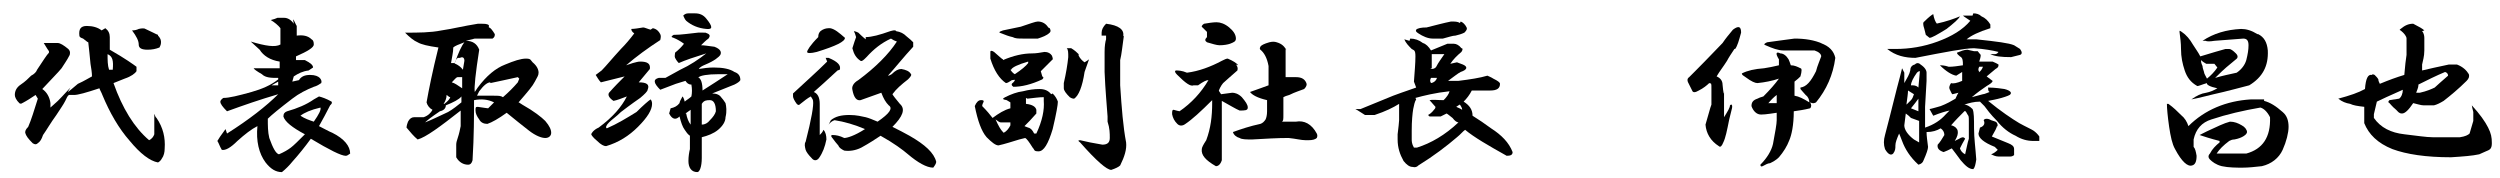
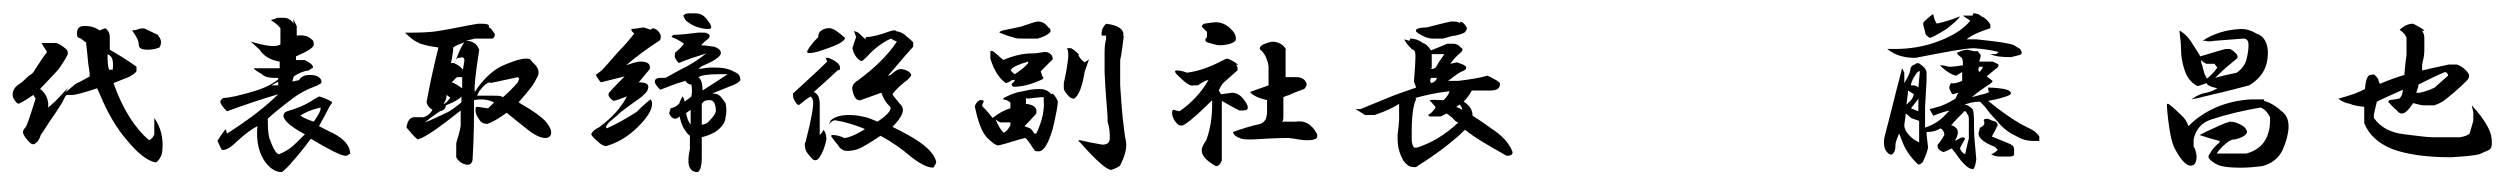
<svg xmlns="http://www.w3.org/2000/svg" id="_レイヤー_1" data-name="レイヤー 1" version="1.1" viewBox="0 0 337 24">
  <defs>
    <style>
      .cls-1 {
        fill: #000;
        stroke-width: 0px;
      }

      .cls-2 {
        isolation: isolate;
      }
    </style>
  </defs>
  <g id="vicepresident_ito" data-name="vicepresident ito" class="cls-2">
    <g class="cls-2">
-       <path class="cls-1" d="M14.2,3.8c.4.3.6.7.6,1.2s0,.7,0,1c0,.2,0,.5,0,.7,2.1,1.2,3.2,2,3.6,2.3,0,.1,0,.3,0,.6-.2.3-.7.7-1.6,1-.5.2-1,.4-1.5.6,1.2,3.4,2.8,6,4.8,7.7.4-.2.6-.5.7-.8,0-.3,0-1.1,0-2.2s0-.2.3,0c.9,1.3,1.2,2.7,1.1,4.1,0,.5-.1,1-.4,1.4-.1.2-.3.4-.5.5-1.1-.2-2.4-1.2-3.8-2.9-1.5-1.7-2.7-3.8-3.7-6.2-.1-.3-.3-.6-.4-.9-1.8.6-2.9.9-3.4.9h-.7c-.2.1-.3.4-.5.8-.2.4-.6,1-1.2,1.9-.8,1.1-1.3,2-1.8,2.7-.2.6-.4.9-.7,1.1-.2.2-.4.2-.7,0-.6-.6-.9-1-1-1.4,0-.2,0-.4.4-.8.4-.9.8-2.2,1.3-3.8l-.3-.5c-.6.4-1.2.8-1.8,1.1-.1.1-.3.1-.4,0-.4-.4-.6-.8-.6-1.1,0-.5.2-1,.8-1.4.6-.4,1-.8,1.4-1.2.4-.2.7-.5.8-.8.8-1.2,1.3-2,1.6-2.3v-.2c-.3-.4-.5-.8-.7-1.1h.8c.4,0,.8,0,1.1,0,.3,0,.8.3,1.4.8.2.2.3.4.2.8-.4.8-.8,1.3-1.1,1.8-.4.5-1.3,1.4-2.6,2.8.6.4,1,1.1,1.1,1.9,0,.3,0,.5,0,.6l1-.9c.8-.8,1.3-1.4,1.7-1.8-.2.3-.3.5-.4.7-.6.4,0,0,1.4-1.2.9-.4,1.5-.8,1.9-1,0-.5-.1-1.1-.2-1.7-.1-1.1-.2-2-.3-2.9-.1,0-.3-.2-.7-.5-.3-.1-.5-.2-.5-.4-.1-.9.2-1.3,1-1.3s1.5.2,2,.6ZM14.7,9.4h.5c.1-1.2,0-1.8-.7-2.1,0,.8,0,1.5.2,2.1ZM21.3,4.8c.2.2.4.5.4.8s0,.4-.2.8c-.5.2-1,.3-1.6.3-.8,0-1.2-.2-1.2-.7s-.3-1.1-.9-1.9h0c.4,0,.7-.1.9-.2.4-.1.8-.1.9,0,.9.4,1.4.7,1.7.8Z" />
+       <path class="cls-1" d="M14.2,3.8c.4.3.6.7.6,1.2s0,.7,0,1c0,.2,0,.5,0,.7,2.1,1.2,3.2,2,3.6,2.3,0,.1,0,.3,0,.6-.2.3-.7.7-1.6,1-.5.2-1,.4-1.5.6,1.2,3.4,2.8,6,4.8,7.7.4-.2.6-.5.7-.8,0-.3,0-1.1,0-2.2c.9,1.3,1.2,2.7,1.1,4.1,0,.5-.1,1-.4,1.4-.1.2-.3.4-.5.5-1.1-.2-2.4-1.2-3.8-2.9-1.5-1.7-2.7-3.8-3.7-6.2-.1-.3-.3-.6-.4-.9-1.8.6-2.9.9-3.4.9h-.7c-.2.1-.3.4-.5.8-.2.4-.6,1-1.2,1.9-.8,1.1-1.3,2-1.8,2.7-.2.6-.4.9-.7,1.1-.2.2-.4.2-.7,0-.6-.6-.9-1-1-1.4,0-.2,0-.4.4-.8.4-.9.8-2.2,1.3-3.8l-.3-.5c-.6.4-1.2.8-1.8,1.1-.1.1-.3.1-.4,0-.4-.4-.6-.8-.6-1.1,0-.5.2-1,.8-1.4.6-.4,1-.8,1.4-1.2.4-.2.7-.5.8-.8.8-1.2,1.3-2,1.6-2.3v-.2c-.3-.4-.5-.8-.7-1.1h.8c.4,0,.8,0,1.1,0,.3,0,.8.3,1.4.8.2.2.3.4.2.8-.4.8-.8,1.3-1.1,1.8-.4.5-1.3,1.4-2.6,2.8.6.4,1,1.1,1.1,1.9,0,.3,0,.5,0,.6l1-.9c.8-.8,1.3-1.4,1.7-1.8-.2.3-.3.5-.4.7-.6.4,0,0,1.4-1.2.9-.4,1.5-.8,1.9-1,0-.5-.1-1.1-.2-1.7-.1-1.1-.2-2-.3-2.9-.1,0-.3-.2-.7-.5-.3-.1-.5-.2-.5-.4-.1-.9.2-1.3,1-1.3s1.5.2,2,.6ZM14.7,9.4h.5c.1-1.2,0-1.8-.7-2.1,0,.8,0,1.5.2,2.1ZM21.3,4.8c.2.2.4.5.4.8s0,.4-.2.8c-.5.2-1,.3-1.6.3-.8,0-1.2-.2-1.2-.7s-.3-1.1-.9-1.9h0c.4,0,.7-.1.9-.2.4-.1.8-.1.9,0,.9.4,1.4.7,1.7.8Z" />
      <path class="cls-1" d="M39.5,2.6c.2.2.3.6.5.9,0,.2,0,.6,0,1.3.8-.1,1.5,0,2,.5.2.1.3.3.3.7s-.8.9-2.4,1.6v.5c.3,0,.7,0,1.2,0,.8.4,1.1.7,1.1,1l-.6.4c-.8.1-1.4.4-2,.8l-.2.7.9-.2c.3-.5.8-.7,1.5-.7.7,0,1.1.2,1.3.4.2.2.3.5.2.7-.3.2-.6.4-1,.5-1,.4-2,.9-2.9,1.6-1.7,1.3-2.8,2.2-3.3,2.7,0,.9,0,1.8.2,2.6.5,1.4.9,2.1,1.3,2.2.7-.3,1.2-.6,1.6-.9.4-.3,1-.9,1.9-1.8-1.7-.9-2.7-1.7-2.9-2.4,0-.4.2-.6.5-.7,1.4-.4,2.6-.9,3.6-1.6l.7-.4c.4.1,1,.3,1.7.7.1.2,0,.3-.2.5-.5,1-1,1.9-1.5,2.8.8.4,1.3.7,1.8.9,1.6.8,2.4,1.8,2.4,2.8-.3.2-.4.3-.6.3-.6,0-2.2-.8-4.7-2.3-.8,1.1-1.6,2.1-2.5,3.1-.4.5-.9,1-1.4,1.4-.8,0-1.5-.4-2.2-1.3-.9-1.2-1.3-2.9-1.1-4.9-.8.4-1.7,1.1-2.7,2-.9.9-1.6,1.3-2.1,1.2-.3-.5-.4-.9-.6-1.2.1-.2.5-.8,1.1-1.6l.2.6c3-1.9,5.3-3.7,6.9-5.3-2.4.7-4.7,1.5-6.9,2.3-.6-.6-.9-1-.9-1.3,0-.1.1-.3.4-.5.8,0,2-.3,3.8-.8,1.4-.4,2.6-.9,3.6-1.7v-.2c-.9,0-1.7,0-2.2-.5-.7-.4-1.1-.7-1.1-.8h3.5v-.9c-1.3-.2-2.2-.8-2.7-1.6l-1.2-1.1c2,.6,3.3.8,4,.4,0-.4,0-1.2,0-2.2-.3-.4-.8-.8-1.3-1.1.4-.1.7-.2.9-.3.2,0,.5,0,.9,0s.9.2,1.3.8ZM36.6,11.5h.9v-.5l-.9.5ZM40.5,15.6c.6.4,1.2.6,1.8.8.7-1,1-1.6.9-1.9-1.3.3-2.2.7-2.7,1.1Z" />
      <path class="cls-1" d="M65.9,3.7c.2,0,.5.4.8.9,0,.2,0,.4-.3.6-.3,0-.7,0-1.2,0s-1,0-1.2,0c-.4.1-.8.2-1.2.3.9,0,1.5.4,1.8,1.2-.5,3.2-.7,5.1-.6,5.7l.4-.6c1.2-1.6,2.4-2.6,3.7-3.1,1.2-.5,2.1-.8,2.8-.8s.6.2.9.5c.6.5.8,1,.8,1.4s-.2.6-.5,1.2-.9,1.3-2.2,2.8c.1,0,.3.2.5.3,1.6.9,2.6,1.7,3.1,2.2.6.7.8,1.2.8,1.6s-.3.7-.8.7-1.3-.3-2.2-1c-.9-.7-1.9-1.5-3-2.4-1.1.8-2,1.3-2.6,1.5-.5,0-.9-.2-1.1-.6-.3-.4-.5-.8-.5-1.2s0-.5.3-.5c.8.1,1.2.2,1.4.2l.8-.8c-.8-.4-1.7-.5-2.7-.3,0,2.1,0,4.8-.2,8.1-.1.4-.3.6-.6.6-.6,0-1.2-.3-1.6-1,0-.8,0-1.3,0-1.7,0-.3.1-.6.2-.9.2-.6.3-1.1.4-1.6v-2.1c-2.8,2.2-4.7,3.6-5.8,3.9-.5-.4-1-1-1.5-1.6,0,0,0-.3.2-.8.2-.4.5-.6.8-.6.5,0,.9,0,1.3,0,.6-.2,1-.6,1.2-1-.4-.2-.7-.6-.8-1,.3-1.7.8-4.2,1.6-7.4-1.4-.2-2.3-.4-2.8-.7-.5-.2-1.1-.7-1.7-1.3,1.8,0,3.4,0,4.9-.3,1.4-.2,3-.6,4.9-.9h.5c.4,0,.8,0,1,.2ZM60.1,14.2c0,.4-.3.7-.8.8-1.2.8-1.8,1.3-2,1.5h0c.8-.3,1.8-.8,3.1-1.4.7-.4,1.3-.9,1.8-1.3v-.8c-.3.4-1.1.8-2.1,1.2ZM59.9,14c.4-.3.7-.6.8-.9-.2,0-.3-.2-.5-.3,0,.5-.2.9-.4,1.2ZM61.1,6.4c0,.7-.2,1.4-.3,2.1.2,0,.3,0,.5,0,.5-1.4.9-2.3,1.3-2.8-.8.3-1.3.5-1.5.7ZM61.7,10.4c-.2,0-.4.3-.8.7.4.1.8.4,1.4.8v-1.5c-.3,0-.5,0-.7,0ZM61.4,8.6c.4.2.7.4,1,.8l.2-1.2c0-.4-.2-.6-.6-.4h-.3c-.3.3-.4.5-.4.8ZM66.1,11.1c-.4,0-.9.4-1.5,1.2l-.3.6c.8,0,1.5,0,2.2,0s1,0,1.3.2c.8-.7,1.4-1.3,2-2l.2-.5-.2-.2c-1.4.3-2.7.6-3.7.8Z" />
      <path class="cls-1" d="M88,3.8c.5.1.8.4,1,.8.1.2.1.4,0,.8-1.7,1.1-3.2,2.2-4.6,3.4l.9-.3c.4-.1.7-.2,1-.2,1,0,1.4.3,1.3,1-.6.7-1.1,1.3-1.5,1.8,1.1,0,1.5.3,1.2,1,0,.2-.4.6-1,1.1-1.3.9-2.2,1.6-2.6,1.9-.6.6-1.2,1-1.6,1.4-.4.4-.5.7-.3.8,1.4-.6,2.7-1.4,4-2.2.9-.9,1.6-1.5,1.9-1.7.1.1.2.3.2.6,0,.8-.6,1.8-1.9,3.1-1.2,1.2-2.6,2.1-4.3,2.6-.3,0-.7-.2-1.2-.7-.5-.4-.8-.8-.8-.9s.3-.6,1-.9c1.9-1.4,3.1-2.8,3.8-4.2-.8.3-1.3.5-1.8.6-.6-.4-.8-.8-.6-1.1.7-.8,1.4-1.5,2.1-2.2-.9.2-1.9.5-3.2.8-.3-.3-.5-.7-.7-1l.8-.6c.6-.6,1.4-1.6,2.6-2.9.6-.6,1.2-1.3,1.8-2.1-.3-.2-.4-.4-.4-.6.4,0,1-.1,1.6-.2.2,0,.6.2,1,.3ZM95.1,4.4c.6.2.7.4.4.8-.3.2-.7.6-1,.9.4,0,1,.1,1.8.2.8.3,1,.7.8,1.1-.2.3-.8.8-2,1.3-.5.2-.8.4-.9.6.6-.1,1.3-.2,2-.2,1.3,0,2.2.2,2.8.6.6.2.8.6.8,1.1-.1.2-.4.4-.8.6-1,.4-2,.8-3,1.2.6,0,1,.2,1.2.5.2.2.4.5.6.8.1.4.2,1.1,0,1.9,0,.6-.4,1.2-1,1.7-.6.5-1.4.8-2.2,1v2.8c0,1.2-.3,1.9-.6,1.9-.8,0-1.2-.6-1.2-1.5,0-.6.1-1.2.2-1.6,0-.6,0-1.2,0-1.8-.3-.2-.5-.5-.7-.8-.3-.4-.5-1-.7-1.8-.5.5-1,.4-1.4-.4l.2-.7c.5-.1.9-.3,1.2-.7,0-.2.2-.5.4-.9.1.1.2.3.3.7.2-.2.6-.4.9-.7.1-.5.1-1,0-1.6-.4,0-.6-.2-.8-.5l-1.3.4-2.1.8c-.9-.9-1-1.4-.2-1.6.2,0,.6,0,.9,0l2-1.1c1.3-.6,2.5-1.4,3.5-2.2-1.6.5-2.8.9-3.7,1.3-.1-.1-.3-.3-.5-.7-.1-.2,0-.5,0-.7.5-.4.9-.8,1.2-1.2-.4-.3-.9-.6-1.4-.8-.4-.1-.3-.2,0-.4,1.1,0,2.2-.2,3.3-.3h.7ZM95.2,2.5c.9,1.1.9,1.5,0,1.4-1.1-.1-2-.5-2.7-1.1-.2-.2-.3-.5-.4-.7.2-.2.4-.3.7-.3h.9c.6,0,1.1.2,1.5.7ZM92.5,15.3c.1.6.3,1.1.6,1.5,0-.7,0-1.3,0-2l-.7.5ZM94.1,10.4c.4.2.6.8.6,1.8,1.1-.7,2.2-1.4,3.4-2.2h-1.2c-1.6,0-2.5.2-2.7.4ZM94.6,14v1.1c0,.6,0,1.2,0,1.7.4,0,.8-.2,1.1-.6.4-.4.7-.8.8-1.2,0-1-.3-1.5-.8-1.5-.4,0-.8,0-1.1.5Z" />
      <path class="cls-1" d="M112.9,9.5c-1.4,1.3-2.4,2.2-3.2,2.9.5.2.8.7.8,1.6,0,.3,0,.7,0,1.1v3.1c.2-.2.4-.4.5-.7.3.3.4.8.4,1.3-.2,1-.5,1.8-1,2.5-.3.4-.7.4-1,0-.4-.4-.7-.8-.8-1.1-.1-.4-.2-.8,0-1.1.8-3.1,1.1-4.9,1-5.5,0-.2-.2-.4-.3-.6-.4.2-.9.6-1.4,1-.2.2-.3.2-.5,0-.3-.4-.5-.8-.5-1v-.4c1.6-1.5,3.2-2.9,4.6-4.3l-.2-.5c0,0,.1,0,.4,0,1.2.5,1.7,1,1.5,1.6ZM113.9,5.1c0,.5-1.2,1.1-3.8,1.9-.8.2-1.3.2-1.3,0,0-.2.4-.9,1.5-2,0-.5.2-.8.6-1s.7-.2,1-.2c.6.1,1.2.6,2,1.3ZM116.7,5c.8,0,1.9-.3,3.3-.8.4-.1.7-.2.8,0,.6.1,1,.3,1.4.7.4.3.7.6.9.8,0,.1,0,.3,0,.6-1.3,1.4-2.4,2.8-3.4,3.9.2,0,.3-.1.5-.2.5-.5.9-.7,1.3-.7.6.1,1.1.3,1.3.7.1.1,0,.3-.4.7-.9.7-1.6,1.3-2.1,2,.1.2.5.7,1,1.3.8.7.4,1.7-1,3.1.8.4,1.6.8,2.3,1.2,2.1,1.2,3.3,2.3,3.6,3.5,0,.2-.1.4-.4.8-.9,0-2.1-.7-3.4-1.8-.7-.6-1.9-1.5-3.7-2.5-.6.4-1.5,1-2.6,1.6-.8.4-1.6.5-2.3.4-.4-.2-.7-.4-.8-.7-.2-.2-.5-.6-.8-1-.2-.2-.2-.4,0-.4.5,0,1,.1,1.6.4.4,0,1.4-.3,2.8-1.2-1.4-.6-2.8-1-4.1-1.2-.3.1-.6.3-.8.6l.3-.6c.6-.5,1.4-.7,2.5-.7,1,0,1.7.2,2.2.3.4.1.9.3,1.6.6,1.6-1.1,2.1-1.8,1.5-2.2-.4-.4-.7-.9-1-1.7-.9.3-1.9.7-2.8,1-.5.1-.9-.3-1.1-1.4-.1-.4.1-.9.8-1.3,2.3-1.7,4.1-3.5,5.2-5.2-.3-.1-.5-.2-.8-.4-1.3.6-2.3,1.4-3.3,2.5-.4.4-.6.6-.8.5-.6-.4-.9-.9-1.1-1.7.2-.7.4-1.2.5-1.5-.1-.4-.2-.6-.3-.8,0,0,.2,0,.6.2.6.6,1,.9,1,.9Z" />
      <path class="cls-1" d="M141.9,12.6c.4.4.6.8.7,1.1,0,.4-.2,1.6-.7,3.7-.6,2-1.2,3-1.9,3s-.5-.2-.8-.5c-.5-.8-.8-1.2-1-1.3l-.8.2c-1,.3-1.9.6-2.8.8-.4,0-.9-.4-1.6-1.1-.7-.8-1.2-2.2-1.6-4.2.2-.5.5-.8.8-.8.3,0,.4,0,.4.2-.1.2-.2.4-.2.6.6.6,1.1,1.2,1.4,1.6.8-.6,1.6-1.1,2.4-1.3v-.8l-.5-.3c-.6-.1-.6-.2-.2-.4.8-.4,1.6-.7,2.4-.8.8-.2,1.5-.3,2.2-.3s1.2.2,1.6.7ZM135.2,8.1c1.4-.6,2.7-.9,3.9-.9.6,0,1.1-.1,1.7-.2.5,0,.8.2,1,.5.1.3.2.5,0,.6-.9.9-1.4,1.4-1.5,1.5l.2.7c.2.1.2.2,0,.4-1.5.7-2.8,1-3.9,1-.3-.2-.3-.4,0-.6.2-.2.2-.3.2-.3,0-.1-.2,0-.4,0-.3.2-.6.4-.8.4-.9-.6-1.6-1.7-2.1-3.3,0-.4,0-.8,0-.9,0-.2.2-.2.5,0,.7.6,1.1,1,1.2,1ZM135.3,17.9c.4-.2.7-.6.9-1v-.4c-.6,0-1.1,0-1.3,0-.2,0-.4-.2-.7-.4.4.9.7,1.4,1,1.7ZM141.5,3.8c.1.2.2.4,0,.6-.4.4-1,.6-1.6.8-.5,0-1.1,0-1.9,0s-1.1,0-1.5-.2c-.5-.1-1-.3-1.5-.5-.4-.1-.4-.2.2-.4l2.4-.5c1.2-.4,2-.7,2.3-.7.6,0,1.1.3,1.4.8ZM136.2,9.4c.2.3.4.5.6.6.9-.6,1.5-1.1,1.8-1.5v-.2c-1.4.4-2.2.8-2.3,1.1ZM138.3,13.2v.8c.9.1,1.3.4,1.4.8,0,0,0,.2,0,.5-.6.7-1.2,1.3-1.6,1.7,0,0,.2.1.5.2.4.1.6.4.8.8h.3c.8-1.7,1.1-3.2,1-4.4,0-.2,0-.4,0-.5-.6,0-1.3.1-2.2.2ZM145.4,7.5c.2.4.5.7.8.9.3-.2.5-.3.6-.4l-.6,1.7c-.3,2-.8,3.2-1.4,3.6-.1,0-.3,0-.6-.2-.5-.5-.8-.9-.8-1.2v-.7c.3-1.3.5-2.5.6-3.5,0-.6,0-1-.2-1.2,0,0,.2,0,.6,0,.5.3.8.6,1,.8ZM151.5,4.8c-.2,1.4-.3,2.5-.5,3.3,0,.6,0,1.7,0,3.4.2,3.1.4,5.6.8,7.7.1.9-.2,1.9-.8,3.1-.2.2-.6.4-1.2.6-.6,0-2-1.2-4.2-3.7-.3-.2-.3-.3,0-.3.8.2,1.8.4,3,.6.7,0,1-.3,1-.9s0-1.3-.3-2.2c0-.2,0-.4,0-.7-.1-1.5-.3-3.5-.4-6,0-1.1,0-2,0-2.7,0-.8.1-1.4.2-1.7v-.5c-.2,0-.4,0-.6,0,0,0,0-.2,0-.4,0-.4.2-.8.6-1.2,1.7.2,2.5.8,2.3,1.7Z" />
      <path class="cls-1" d="M166.6,8.7c.2.2.3.5.2.8-.9.8-1.5,1.3-1.7,1.5-.3.2-.6.7-.8,1.2,0,.1.2.3.3.5l1.5-.2c.3,0,.8.1,1.3.6.5.6.8,1,.8,1.4s-.4.4-1.1.4c-.5-.2-1.3-.7-2.4-1.3v2.3c0,1.1,0,3,0,5.7-.2.6-.5.8-.8.8-1.4-.8-2-1.5-1.9-2.3,0-.2.2-.6.6-1.2.6-1.6.8-3.2.8-5,0-.2,0-.3,0-.4-1.5,1.5-2.7,2.6-3.6,3.2-.4.3-.8.3-1.1,0-.4-.4-.6-.8-.7-1.3,0-.4,0-.6.2-.6.4.1.7.2.8.2,1.6-1.1,2.9-2.5,3.9-4.2-.3,0-.7.2-1.4.7h-.6c-.4.2-1.1-.3-2.2-1.4-.3-.3-.4-.5-.2-.6.3,0,.8,0,1.5.3,1.6-.2,3.2-.8,4.7-1.6.4-.2.6-.3.8-.3.7.3,1.2.6,1.4.9ZM165.8,3.8c.6.5.8,1,.8,1.4s-.3.5-.8.7c-.3.1-.8.2-1.4.2-.4,0-1-.2-1.7-.4-.3-.2-.3-.4,0-.7v-.7l-.6-.6c-.2-.1-.1-.3.2-.5.6-.1,1.2-.2,1.7-.2.5,0,1.1.2,1.7.7ZM173.3,6.5c0,.2,0,.4,0,.7v.6c0,.8,0,1.5,0,2.2,0,.2,0,.3,0,.4h1.4c.8,0,1.2.3,1.4.8.1.2,0,.5-.3.8-.5.2-1.2.4-2,.8-.4.1-.6.2-.8.3,0,.8,0,1.6,0,2.3s0,.9-.2,1c.9,0,1.5,0,1.9,0,1.1-.2,2.1.3,2.8,1.6.1.2.1.4,0,.6-.2.2-.6.3-1.1.3h-.4c-.6,0-1.3-.2-2.3-.3-1.5,0-3.1.1-4.9.2-.8,0-1.4,0-1.7-.2-.4-.1-.8-.4-.9-.8,1.1-.4,2.3-.8,3.7-1.1.3-.1.5-.3.7-.6.1-.2.2-.6.2-1.1v-1.5c-1.3-.3-2-.7-2.3-1.1,1.1-.4,2-.7,2.5-.9v-2.6c-.2-1.1-.6-1.8-1.1-2.2-.1-.1-.1-.2,0-.4.1-.2.5-.4,1.2-.6.4-.1.7-.1,1,0,.7.2,1.1.6,1.3,1.1Z" />
      <path class="cls-1" d="M190.1,5.2c.6,0,1.2.2,1.7.6.4.1.8.5,1.1,1l2.2-.9h.9c.3,0,.7.2,1,.6.2,0,.2.2,0,.5-.6.5-1.1,1-1.5,1.6l.9-.2.8.3c.7.3.6.7-.3,1-.4.2-1,.7-1.7,1.2h1.4c1.6-.2,2.9-.4,3.9-.7.2.1.5.2.8.4.6.3.9.5.9.7,0,.6-.4.9-1.3.9-.6,0-1,0-1.4,0-.4,0-.8,0-1.1,0-.3.6-.7,1.1-1.1,1.5.8.5,1.2,1.1,1.2,1.9.8.5,1.7,1.1,2.5,1.7,1.4.9,2.4,1.9,2.9,3.2,0,.4-.3.5-.8.5-2.5-1.4-4.4-2.5-5.6-3.5-.3.2-.6.6-1.1,1-1.4,1.2-3.1,2.5-5.2,3.8-.2.2-.4.3-.8.2-.4,0-.8-.3-1.2-.8-.5-.9-.8-1.8-.8-2.9v-.7c.1-.9.2-1.6.2-1.9,0-.8,0-1.6,0-2.2-.8.5-1.8,1-3.3,1.5h-1.3c-.5-.3-.9-.6-1.3-.8,0,0,.2,0,.7,0l4.4-1.8c1.6-.6,2.6-.9,3.1-1.1l-.3-.8c.1-1.4.2-2.5.2-3.4s-.2-.8-.5-1c-.4-.4-.8-.8-1-1.3l.7.2ZM190.9,13.4c-.2.3-.3.8-.4,1.3-.1.6-.2,1.6-.2,2.9v1.2c0,.2,0,.6.3,1.1h.4c1.9-.6,3.8-1.7,5.6-3.4-.2,0-.5-.2-.8-.6-.4-.3-.6-.5-.8-.6l-.8.4c-.6,0-1.1,0-1.5,0l-.2-.2c.2-.1.5-.3.8-.7.1-.1.2-.2.2-.4l-.8-.9c.4-.1,1.1,0,1.9,0,.4-.4.7-.8.8-1.2-1.9.2-3.5.6-4.6.9ZM196.9,2.9c.3.1.6.4.8.8.1.2,0,.4-.3.7-.4.2-.8.3-1.2.4-.4,0-.9.2-1.7.4-.3,0-.4,0-.5,0-.3,0-.6,0-.9,0-.6,0-1.3-.3-1.9-.7-.3-.2-.4-.3-.3-.5.2-.2.7-.3,1.4-.3,1.2-.3,2.3-.6,3.3-.8.5,0,.9,0,1.2.2ZM192.8,11.2c.4,0,.8-.3.9-.7h-.8c-.1.2-.2.4,0,.7ZM192.8,9.3c.3,0,.6,0,.8-.3.3-.6.7-1.1,1.1-1.7h-.8c-.4,0-.7,0-.9,0v1.9ZM197.1,14.8c0-.3-.2-.5-.3-.7-.1,0-.3.2-.5.3.2.1.5.2.8.4Z" />
-       <path class="cls-1" d="M233.8,6.6c-.4.6-.8,1.2-1,1.6-.5.8-1,1.4-1.4,2.1.5.2.8.6.8,1.1.1,1.1.2,1.5.2,1v2.4c0,.3,0,.7,0,1,.5-.8.8-1.3.8-1.6.2-.2.3-.1.3.2,0,.2-.2.8-.4,1.7-.3,1.5-.5,2.5-.8,3.1-.2.5-.4.7-.6.5-1.1-.7-1.7-1.7-1.8-2.9.4-1.3.6-2.2.8-2.7,0-.6,0-1.2,0-2.1s0-.7-.3-.8c-.3.3-.8.7-1.4,1-.5.3-.8.3-.9,0l-.4-.8c-.3-.5-.3-.8,0-1l.8-.8c1.9-1.9,3.1-3.2,3.7-3.8.4-.6.9-1.2,1.4-1.8.8-.6,1.1-.4,1.1.4-.3,1.1-.5,1.8-.8,2.2ZM245.4,5.8c1.2.4,1.8,1.1,2,2-.3,2.3-1.2,4.3-2.6,6-.2.1-.4.2-.8,0,.2.3.2.6,0,.8-.8.2-1.5.3-2.2.4,0,1.9-.3,3.2-.6,3.9-.3.8-.8,1.6-1.4,2.3-.4.4-.8.6-1.2.8-.3,0-.6.2-1,.4-.2.1-.3,0-.3-.2.9-.9,1.5-1.9,1.7-2.8.3-1.6.5-2.7.5-3.2,0-.5,0-.8,0-1-1.3.2-2.1.3-2.4.2-.4-.1-.8-.5-1-1.1,0-.5.2-.8.8-1,.2-.1.4-.2.8-.3.9-.9,1.6-1.7,2.1-2.4-.9.3-1.9.5-2.9.6-.3,0-.8-.2-1.6-.8-.3-.2-.5-.3-.5-.5.8-.4,1.7-.6,3-.7.6-.1,1.2-.2,2-.4v-.8c-.5-.8-.4-1.1.2-.8.4,0,.8.3,1.1.8.1.2.2.5.3.8.5,0,.9.2,1.3.4.2,0,.2.4,0,1.1-.2.2-.4.4-.8.7v1.9c.6.1,1.2.4,2,.9,0-.4-.2-.8-.5-1-.3-.3-.5-.6-.7-.8v-.2c.8-.1,1.4-.8,2.1-2.2.2-.8.5-1.4.7-2,0-.3-.3-.6-.9-.8-.9,0-1.4,0-1.7,0h-1.5c-.4,0-.7,0-1,0-.7,0-1.5-.3-2.4-.7-.3-.1-.2-.2.2-.4,1.6-.2,2.8-.4,3.7-.5,1.4,0,2.7.2,3.8.7ZM238.4,13.9c.4,0,.8,0,1.1,0,0-.3,0-.7,0-1.1-.4.3-.8.7-1.2,1.2Z" />
      <path class="cls-1" d="M266,1.8c.4,0,.8.1,1.1.4.5.2.9.6,1.2,1.1,0,.2,0,.3,0,.5-1.6.5-2.6,1-3.2,1.5h1.3c2.8.3,4.4.5,5.1.8l.8.5c.3.4.3.7,0,.8l-1.2.3c-1.3,0-2.2-.1-2.8-.4h.5c.2,0,.4,0,.6-.3-.8-.2-1.9-.4-3.3-.5-1.2,0-3.8.5-7.9,1.3-1.4,0-2.7-.3-3.8-1.2.4,0,.8,0,1.1,0,1.9,0,3.8-.3,5.7-1,1.9-.7,3.4-1.6,4.4-2.8-.4-.3-.8-.5-1-.7h1.3ZM266.6,6.9c.1.1.2.3.4.5,0,.3-.1.6-.2.9h1c.2,0,.5,0,.8,0,.2.1.5.2.8.4,0,.2,0,.4-.4.6-.4.3-.8.7-1.2,1l.8.6c0,.2-.3.4-.8.7-.6.4-1.3.9-2,1.5l1.5-.4c.2,0,.6-.2.9-.3-.2-.1-.2-.3-.2-.6.2,0,.9,0,2.2.2.8.2,1,.5.8.7,0,.1-.5.3-1.2.5-.7.2-1.3.3-1.8.4,1.7,1.4,3.2,2.4,4.2,3,.9.5,1.6.8,1.9,1,.3.2.6.5.8.8,0,.2,0,.4,0,.6-.2,0-.4,0-.8,0-.8,0-1.6-.2-2.4-.7-.9-.4-1.8-1.1-2.5-2-.9-.9-1.4-1.6-1.7-2-.2-.2-.4-.4-.6-.6-.8,0-1.5.2-2.1.4.3,0,.7.2,1.1.6.2.4.2,1.3.2,2.6,0,1.3.2,2.7.3,4.2-.1.7-.2,1.1-.4,1.3-.6,0-1.1-.5-1.7-1.2-.5-.7-.9-1.2-1.2-1.6-.4.2-.8.4-1.1.5-.6-.2-.9-.5-.8-1,.3-.3.6-.8.9-1.3,0-.4-.2-.7-.5-.9-.5.3-1.1.5-1.9.5,0,.5.1,1.2.2,2,0,.3-.2.9-.6,1.8-.1.3-.3.5-.7.6-1.1-1-1.8-2.1-2.2-3.2-.2-.5-.3-.8-.4-1-.3.7-.5,1.2-.5,1.6s0,.7-.3,1.1c-.3.3-.7.1-1.1-.6-.2-.6-.2-1.2,0-1.9.9-3.4,1.5-6,2-7.8.1-.4.2-.8.3-1.2l.3.6c0,.4,0,.9,0,1.4.4-.7.7-1.2.8-1.7,0-.4.2-.7.6-.8.2-.2.5-.3.8,0,.6.4.8.8.8,1.1v1.1c0,0-.2,3.5-.2,3.5v2.8c1.2-.4,2.1-1,2.8-1.8l.5-.5c-.5.1-1.2.3-2.2.7l-.5-.9c.1,0,.4-.1.8-.2l.7-.2c.8-.3,1.5-.7,2-1,.1-.2.2-.5.4-.8l-.8.2c-.1,0-.2-.3-.4-.7-.1-.2,0-.5.2-.8.3.1.8,0,1.5-.3,0-.4,0-.8,0-1.2l-.8.5c-.6-.1-1.4-.6-2.2-1.4.2,0,.6,0,1.2.2.6,0,1.2-.1,1.9-.2,0-.6,0-1-.4-1.2-.2-.2-.4-.3-.4-.5.5-.2,1-.4,1.4-.4l.9.2ZM258,18.8l.7.4v-2.9c0,0-1.1-.4-1.1-.4-.2-.2-.4-.4-.7-.6l-.2,1.6c0,.6.5,1.3,1.3,1.9ZM257,14.1l.6-.6c.2-.2.3-.5.4-.8l-.8-.5c0,.4-.1,1-.2,1.8ZM257.6,11.5c.4,0,.7,0,1,.3l.2-2.2c-.1,0-.2,0-.4.2-.5.7-.8,1.3-.8,1.7ZM257.6,14.6l1,.4v-1.7c-.2.3-.6.8-1,1.3ZM261,3.2c1.4-.3,2.5-.7,3.2-1-.2.4-.8.9-1.8,1.7-1.3.8-2,1.2-2.3,1.2l-.5-.4-.2-.8c-.2-.6-.2-.9,0-1,.6-.6,1-.9,1.2-1,.1.6.3,1.1.5,1.3ZM263.1,16.9c.9.3,1.1,1,.4,2.1l.6-.3c.3-.2.6-.3.8,0-.3.5-.5.9-.7,1.3.1.3.3.6.7.8.2-.8.3-1.5.5-2.1,0-.6,0-1.3,0-2.2s0-.8-.2-1.1c-.2-.4-.3-.5-.4-.4-.6.6-1.2,1.2-1.8,1.9ZM269.2,16.9c0,.3-.3.8-.7,1.5l2.2.9c.5.2.8.4.8.8s0,.6,0,.8c-.1.1-.3.2-.5.2-.7,0-1.2,0-1.6,0-.4,0-.8-.2-1-.3.3-.1.6-.3.9-.6l-.4-.4c-1.5-.6-2.2-1.2-2.2-1.8l.2-.8c.6-.2.7-.6.5-1,.1-.2.5-.3,1,0l.6.2c.2.1.3.3.3.7ZM266.7,9.8c.3-.2.5-.5.6-.8-.1,0-.3,0-.5,0-.1.2-.2.4,0,.7Z" />
      <path class="cls-1" d="M305.2,13.6c.8.2,1.6.7,2.5,1.5.6.5.8,1.2.8,2s-.3,2-.8,3.1-1.5,1.9-2.8,2.2c-.9.1-1.8.2-2.6.2s-1.9,0-2.8-.2c-.8-.2-1.3-.6-1.6-.9-.2-.2-.3-.5,0-.8.3-.6.8-1.1,1.3-1.5v-.2c-1.2-.3-2.1-.6-2.7-.8l1-.5c1.3-.6,2.3-1.1,3.1-1.3.6,0,1.1.2,1.6.5.4.2.7.6.7.9s-.6.8-1.7,1c-.3,0-.5.1-.7.2-.8.6-1.3,1.1-1.7,1.7,0,0,.2,0,.5,0,.6,0,1.2,0,1.9,0s1.2,0,1.6,0c2.2-.6,3.3-2.2,3.2-4.9-.4-.8-.9-1.2-1.3-1.3-2.3.4-4.5.9-6.6,1.6-1.3.4-2.1,1.3-2.4,2.7,0,.4,0,.7,0,1,.2.2.3.6.4,1.2,0,.8-.2,1.2-.6,1.3-.6.2-1.4-.5-2.3-2.2-.4-.7-.6-1.7-.8-3-.2-1.4-.3-2.5-.3-3.1,0,0,0,0,.2,0,.7.5,1.2,1,1.7,1.5.5.4.8.9,1,1.5,2.2-2.2,5.1-3.4,8.4-3.6.6,0,1.2,0,1.8,0ZM304.4,4.6c.8.4,1.2,1.1,1.3,2.2.1,2.1-.7,3.6-2.5,4.7-1.5.4-2.7.7-3.5.9-1.8.4-3.2.8-4.3,1h0c.7-.5,1.3-.8,2-.9.5-.1,1-.3,1.5-.6-1-.2-1.5-.5-1.4-.7-.7.2-1.1.4-1.3.4-.9-.5-1.4-1.2-1.7-2.1-.3-.9-.5-1.8-.5-2.9,0-.8-.1-1.5-.2-2.3,0-.2,0-.2.3,0,.6.4,1.1,1,1.5,1.7.3.5.7,1,1,1.6,1.6-.5,2.7-.8,3.4-1,0,0,.2,0,.5,0,.2,0,.5.2.9.6.3.3.3.6,0,.8l-.6.5c-1,.8-1.7,1.5-2.2,2,1-.3,2-.5,2.9-.7.6-.4,1.1-1,1.3-1.7.2-.8.3-1.4.3-2s-.2-.9-.7-.9c-1.4.1-2.7.2-3.9.3-.6.1-1,.1-1.2,0-.2,0-.4,0-.4,0,1.5-1,3.2-1.5,5.2-1.6.7,0,1.4.2,2.2.7ZM297.1,9.7c0,.2.2.5.4.9.5-.4,1-.9,1.4-1.5l-.4-.5h-1.1c-.2-.1-.5-.3-.7-.5,0,.2,0,.4.2.8,0,.2.1.5.2.8Z" />
      <path class="cls-1" d="M326.5,4.2c.2.2.3.6.3.9,0,.6,0,1.1,0,1.7,0,.8-.2,1.4-.3,1.9v.8c.9-.2,2.1-.5,3.6-.8h1.1c.8.3,1.3.8,1.6,1.3.1.3,0,.6-.3.9-1.1,1.1-2.2,2-3.1,2.7-.5.3-.9.5-1.3.6-.4,0-.8,0-1.4,0-.4,0-.9-.2-1.4-.3-.6.9-1.1,1.4-1.5,1.4s-.5-.2-.8-.5c-.5-.4-.8-.8-.9-.9-.2-.1-.2-.2,0-.4l1.3-.2c.3-.2.5-.7.5-1.2-1.8.8-2.9,1.3-3.5,1.6l-.4,1.7v.5c.9,1.3,2.3,2,4.1,2.2,1.7.2,3,.4,3.8.4,1.7,0,2.9,0,3.7,0,.7-.1,1.1-.3,1.3-.5l.5-1.7c0-.4,0-.8,0-1.2-.1-.4-.2-.8-.2-.9h0c1.1,1.2,1.8,2.2,2.2,3s.5,1.3.5,2.1-.3.9-.8,1.1l-.9.4c-.9.2-2.2.3-3.8.4-3.4,0-6-.4-7.9-1.1-2-.8-3.2-2-3.8-3.5,0-.7,0-1.4,0-2.2-.9-.1-1.5-.2-1.9-.4-.6-.1-1.1-.3-1.6-.7h0c1.5-.4,2.7-.8,3.6-1.3.1-1.4.4-2,.9-1.9.1-.1.2-.1.4,0,.2.2.4.4.5.6,0,.2.1.4.2.6,1.2-.5,2.3-.9,3.3-1.2.1-1.2.2-2.1.3-2.7,0-.7,0-1.4,0-2.2,0-.3-.3-.7-.8-1.1-.1,0-.2-.1,0-.2.6-.5,1.1-.7,1.7-.7.8.4,1.3.7,1.5.9ZM326,11.5c0,.3-.2.7-.3,1h.5c.9-.2,1.6-.5,2-.7.3-.3.9-.8,1.8-1.6,0-.2-.1-.4-.4-.5-1.2.5-2.4,1.1-3.6,1.7Z" />
    </g>
  </g>
</svg>